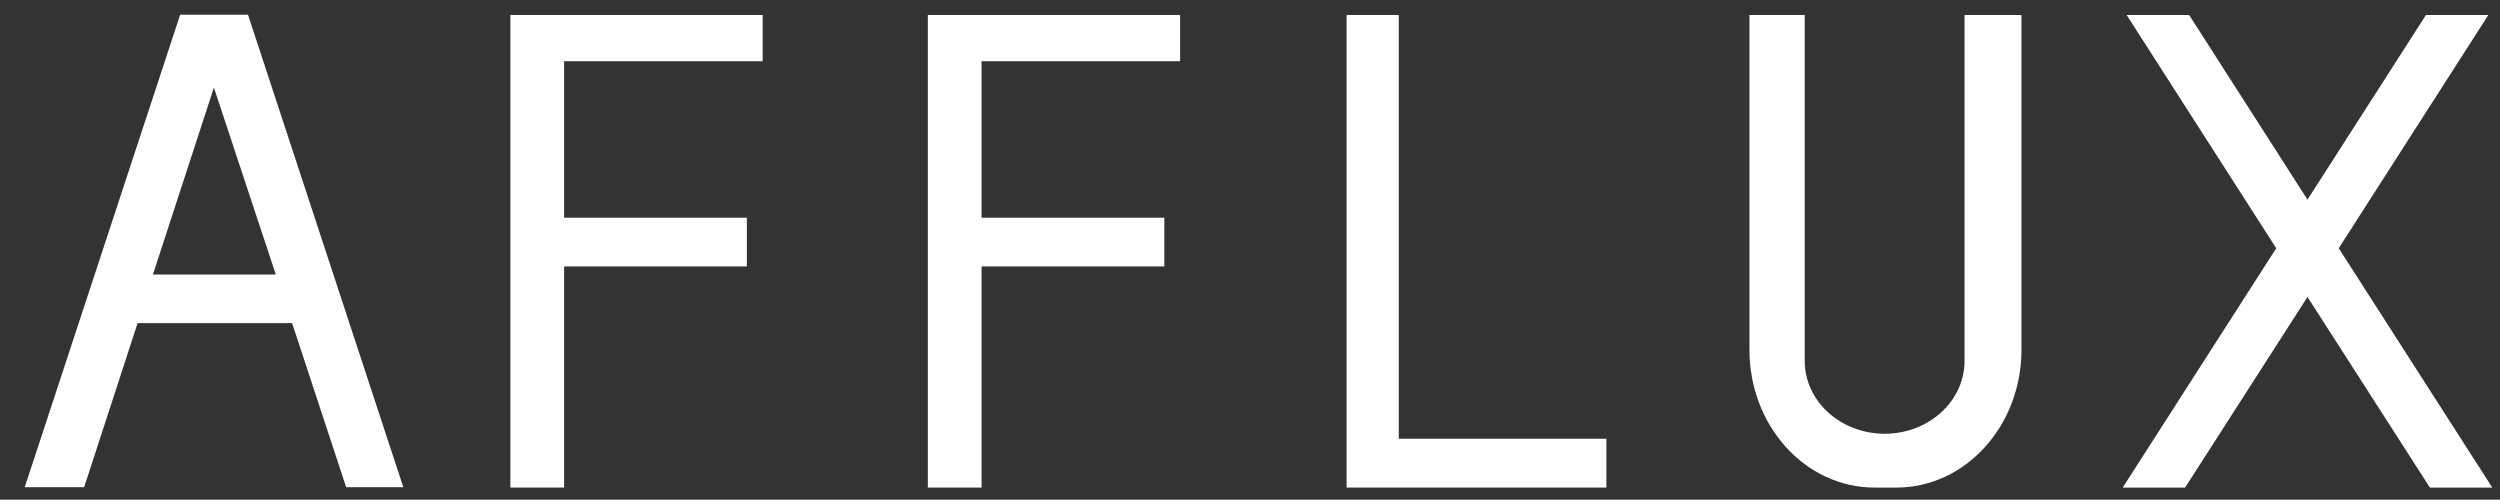
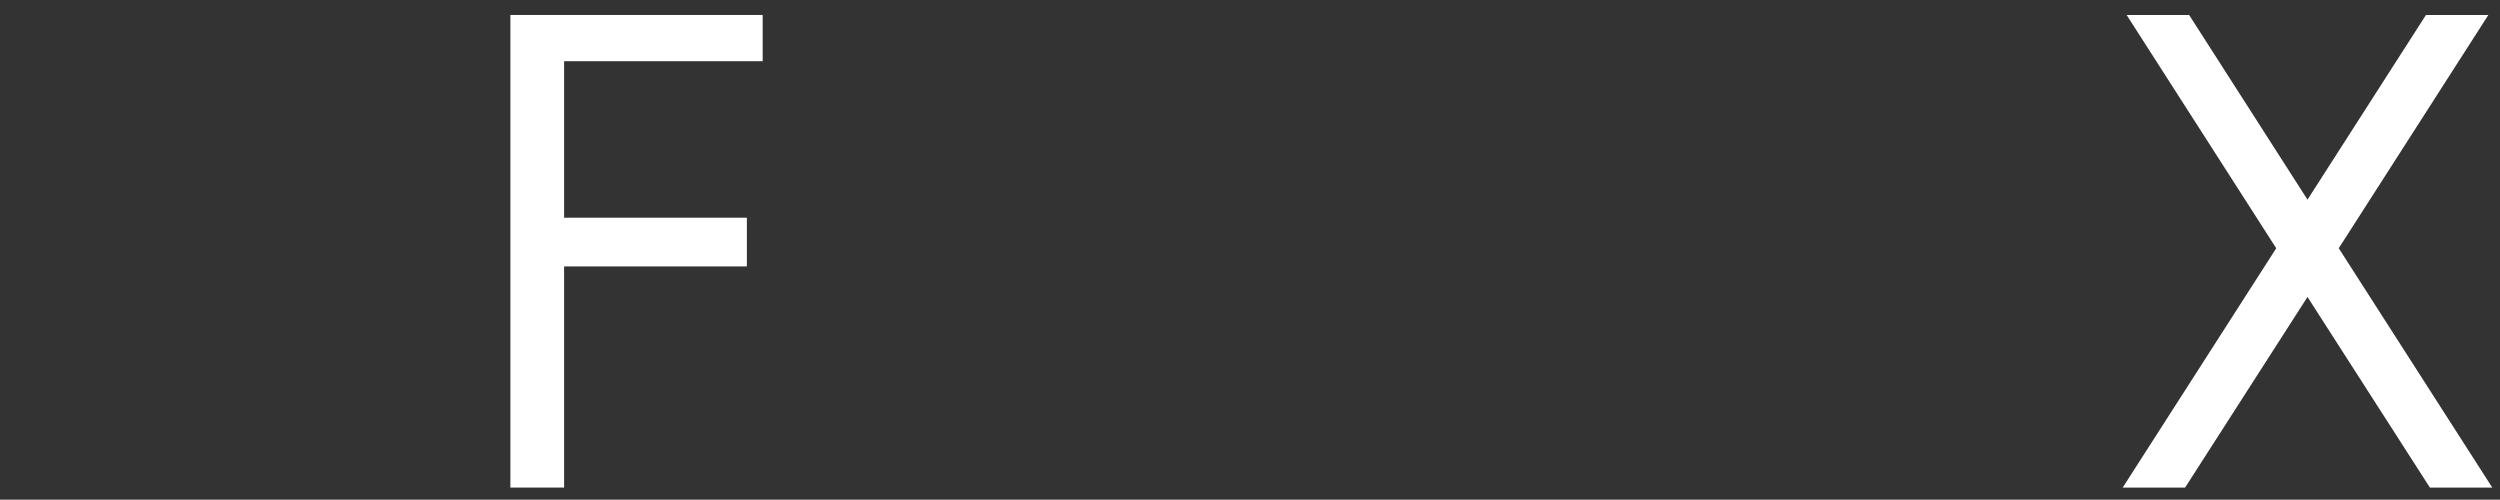
<svg xmlns="http://www.w3.org/2000/svg" id="レイヤー_1" data-name="レイヤー 1" viewBox="0 0 210.38 42.05">
  <rect x="0" y="0" width="210.38" height="42.05" fill="#333333" stroke="none" />
  <defs>
    <style>.cls-1{fill:none;}.cls-2{fill:#fff;}</style>
  </defs>
  <rect class="cls-1" width="210.38" height="42.05" />
-   <path class="cls-2" d="M20.87,1.24H15.16L2.08,41h5l4.5-13.81h13L29.13,41h4.81Zm-8,21.86L18,7.37,23.21,23.1Z" />
  <polygon class="cls-2" points="64.18 5.15 64.18 1.26 47.47 1.26 42.95 1.26 42.95 5.15 42.95 18.32 42.95 22.42 42.95 41.03 47.47 41.03 47.47 22.42 62.85 22.42 62.85 18.32 47.47 18.32 47.47 5.15 64.18 5.15" />
-   <polygon class="cls-2" points="99.31 5.15 99.31 1.26 82.6 1.26 78.08 1.26 78.08 5.15 78.08 18.32 78.08 22.42 78.08 41.03 82.6 41.03 82.6 22.42 97.98 22.42 97.98 18.32 82.6 18.32 82.6 5.15 99.31 5.15" />
-   <polygon class="cls-2" points="117.71 36.92 117.71 1.26 113.32 1.26 113.32 36.92 113.32 41.03 117.71 41.03 135.18 41.03 135.18 36.92 117.71 36.92" />
-   <path class="cls-2" d="M165.32,1.26V30.37c0,3.38-3,6.13-6.72,6.13s-6.73-2.75-6.73-6.13V1.26h-4.65V29.44c0,6.4,4.71,11.59,10.52,11.59h1.85c5.8,0,10.52-5.19,10.52-11.59V1.26Z" />
  <polygon class="cls-2" points="196.81 20.89 209.4 1.26 204.15 1.26 194.18 16.8 184.22 1.26 178.96 1.26 191.55 20.89 178.63 41.03 183.88 41.03 194.18 24.99 204.48 41.03 209.73 41.03 196.81 20.89" />
</svg>